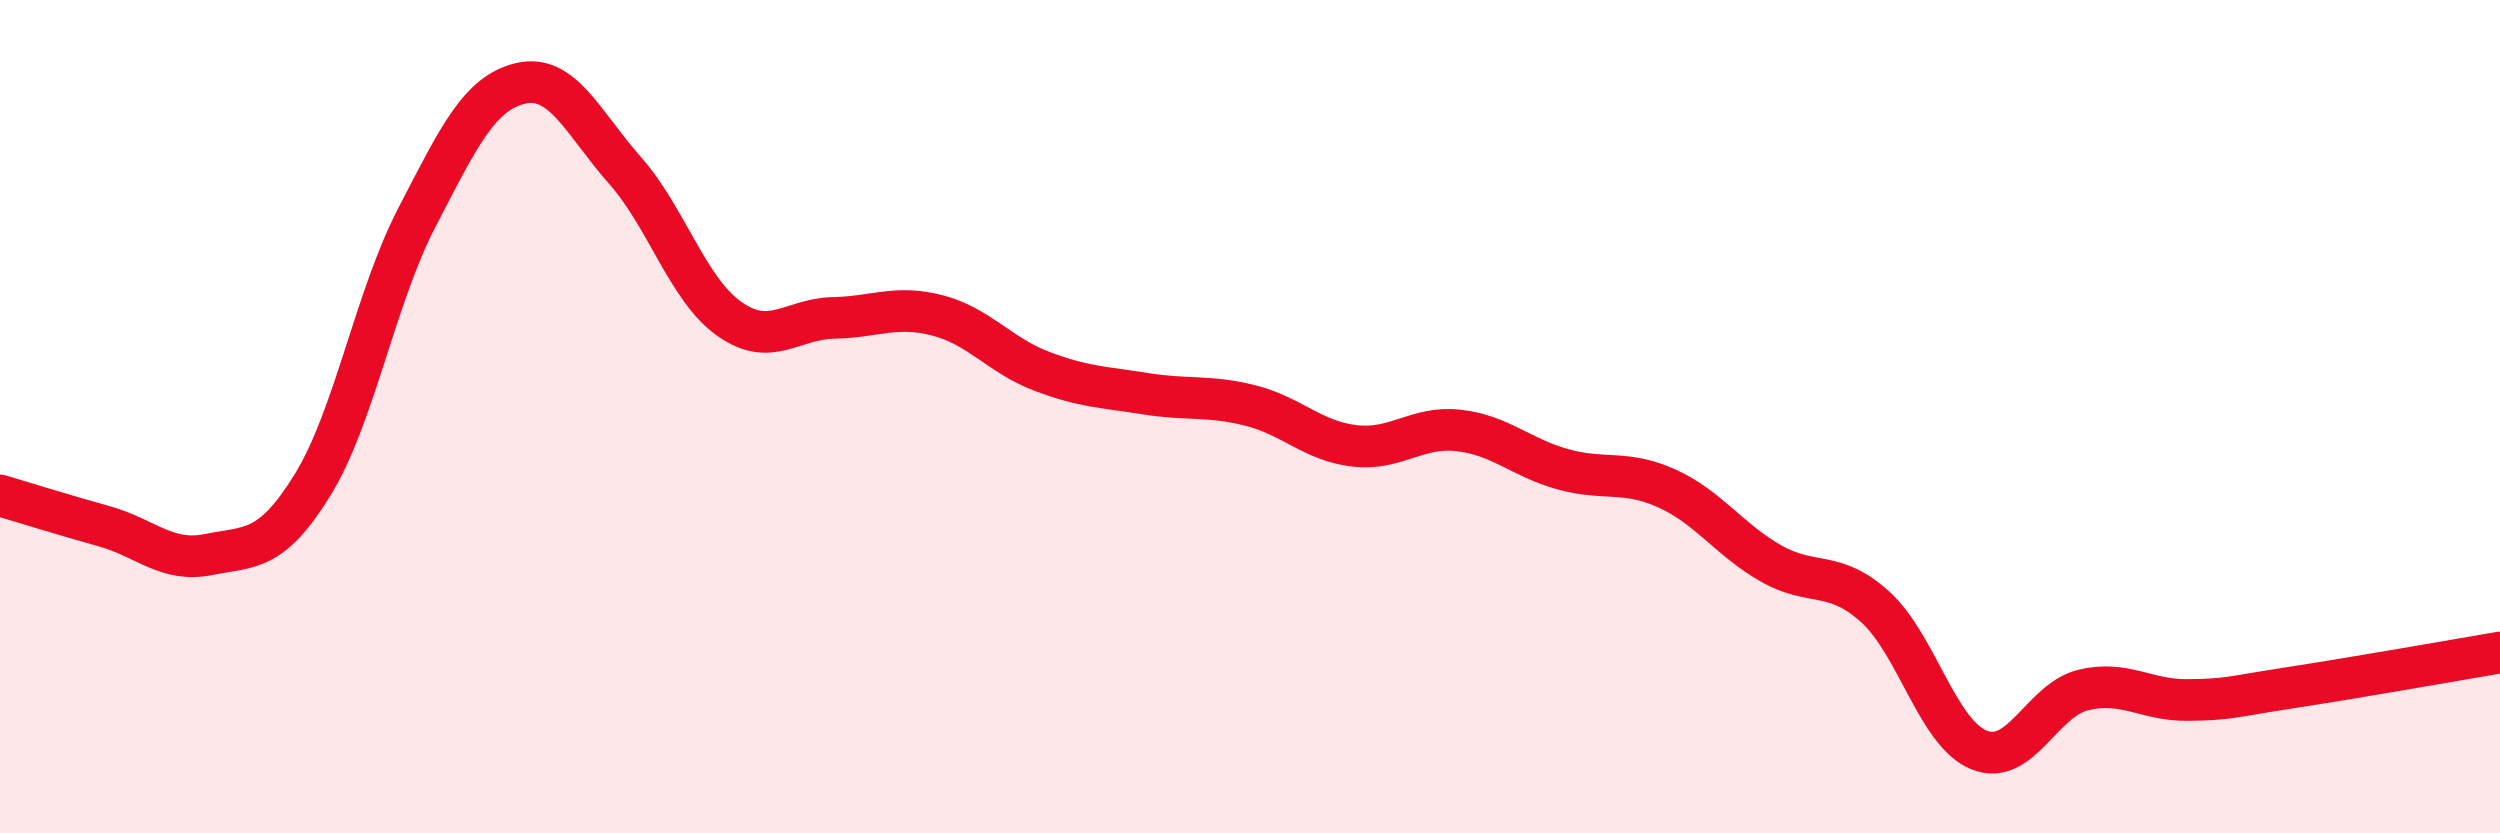
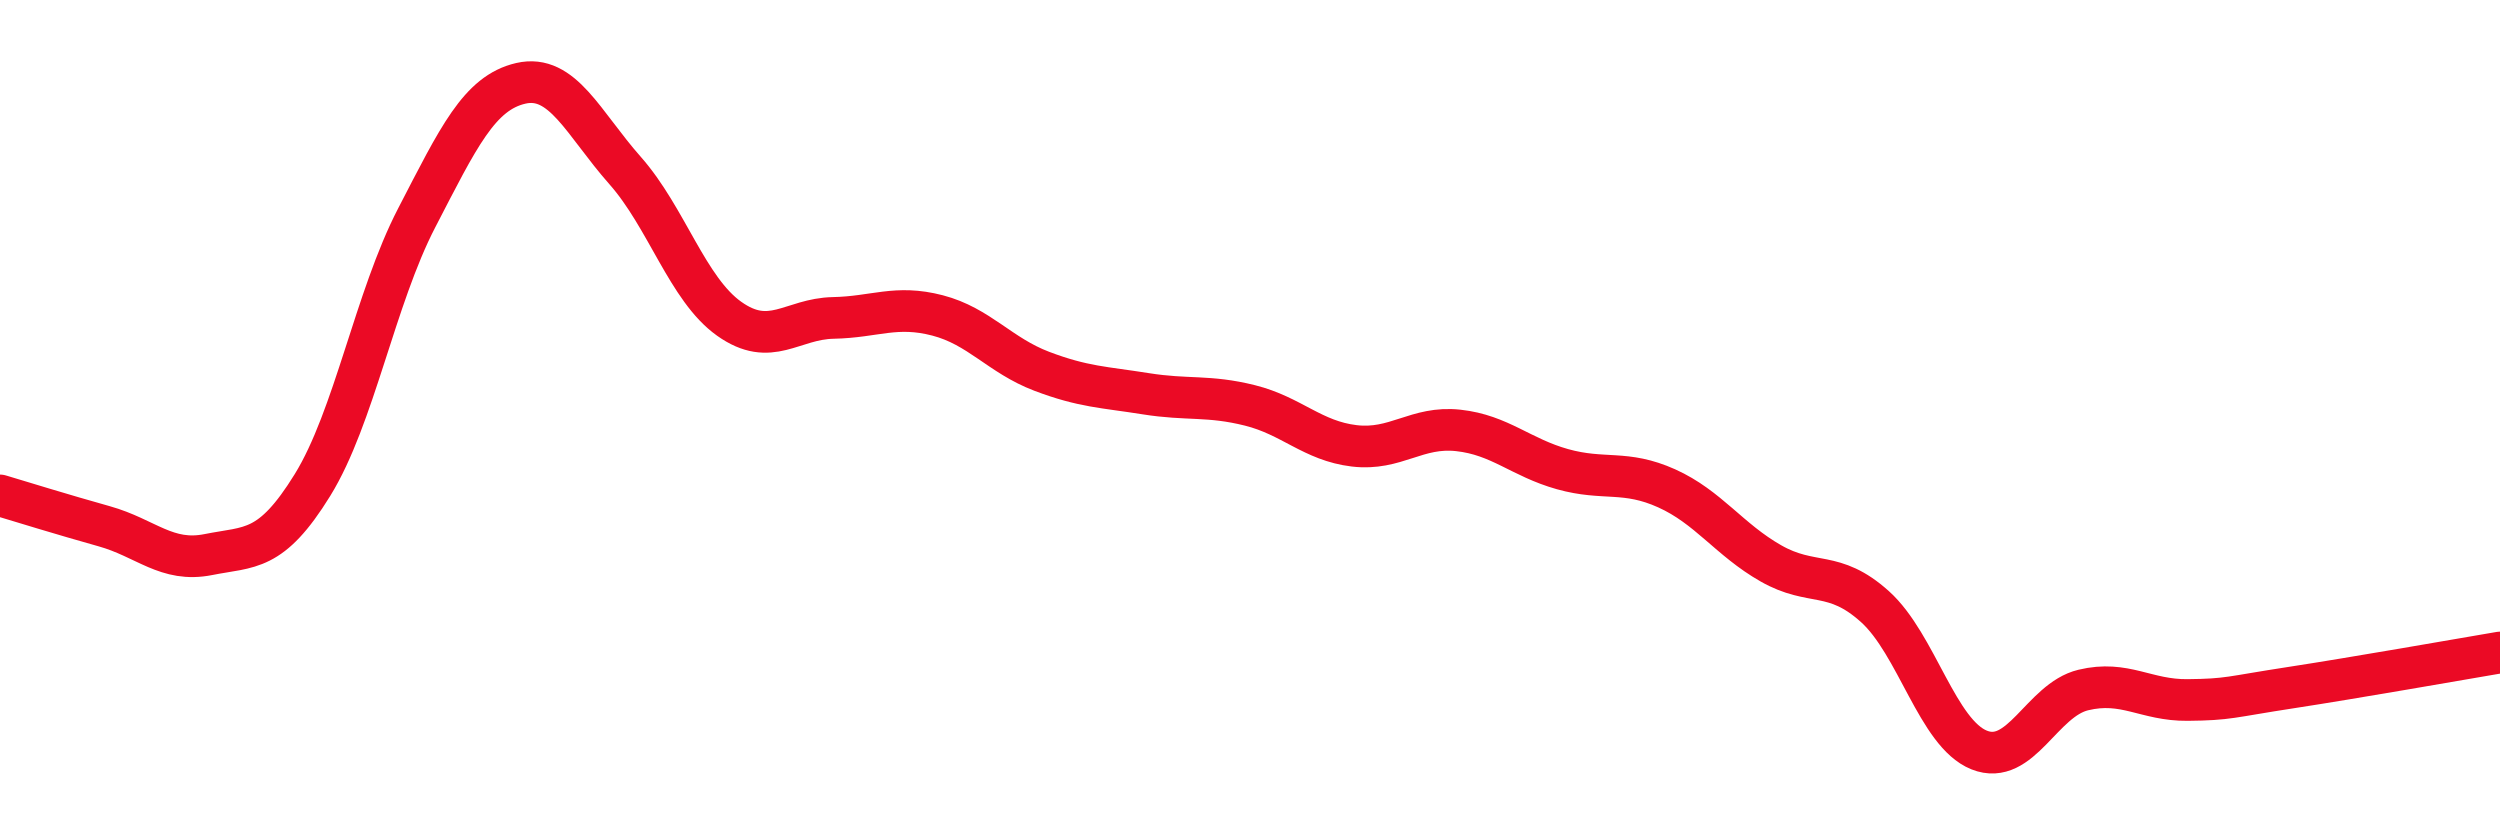
<svg xmlns="http://www.w3.org/2000/svg" width="60" height="20" viewBox="0 0 60 20">
-   <path d="M 0,11.89 C 0.5,12.04 1.5,12.35 2.5,12.63 C 3.5,12.91 4,13.51 5,13.31 C 6,13.11 6.5,13.26 7.5,11.64 C 8.5,10.02 9,7.16 10,5.23 C 11,3.3 11.5,2.23 12.5,2 C 13.5,1.77 14,2.96 15,4.09 C 16,5.22 16.5,6.94 17.5,7.65 C 18.5,8.36 19,7.65 20,7.63 C 21,7.61 21.5,7.31 22.5,7.57 C 23.5,7.83 24,8.53 25,8.91 C 26,9.29 26.5,9.29 27.5,9.45 C 28.5,9.61 29,9.48 30,9.73 C 31,9.98 31.5,10.58 32.5,10.7 C 33.5,10.82 34,10.22 35,10.33 C 36,10.44 36.5,10.98 37.5,11.26 C 38.5,11.54 39,11.27 40,11.72 C 41,12.17 41.5,12.95 42.5,13.52 C 43.5,14.09 44,13.66 45,14.56 C 46,15.46 46.5,17.6 47.5,18 C 48.5,18.4 49,16.8 50,16.56 C 51,16.32 51.5,16.81 52.5,16.8 C 53.5,16.79 53.5,16.73 55,16.5 C 56.5,16.27 59,15.83 60,15.66L60 20L0 20Z" fill="#EB0A25" opacity="0.1" stroke-linecap="round" stroke-linejoin="round" />
  <path d="M 0,11.89 C 0.5,12.04 1.5,12.35 2.5,12.63 C 3.5,12.91 4,13.51 5,13.31 C 6,13.11 6.5,13.26 7.5,11.64 C 8.5,10.02 9,7.16 10,5.23 C 11,3.3 11.5,2.23 12.5,2 C 13.5,1.77 14,2.96 15,4.09 C 16,5.22 16.5,6.94 17.5,7.65 C 18.5,8.36 19,7.65 20,7.63 C 21,7.61 21.5,7.31 22.5,7.57 C 23.5,7.83 24,8.53 25,8.91 C 26,9.29 26.5,9.29 27.5,9.45 C 28.5,9.61 29,9.48 30,9.73 C 31,9.98 31.5,10.58 32.5,10.7 C 33.5,10.82 34,10.22 35,10.33 C 36,10.44 36.5,10.98 37.5,11.26 C 38.5,11.54 39,11.27 40,11.72 C 41,12.17 41.5,12.95 42.5,13.52 C 43.5,14.09 44,13.66 45,14.56 C 46,15.46 46.5,17.6 47.5,18 C 48.5,18.4 49,16.8 50,16.56 C 51,16.32 51.5,16.81 52.5,16.8 C 53.5,16.79 53.5,16.73 55,16.5 C 56.5,16.27 59,15.83 60,15.66" stroke="#EB0A25" stroke-width="1" fill="none" stroke-linecap="round" stroke-linejoin="round" />
</svg>